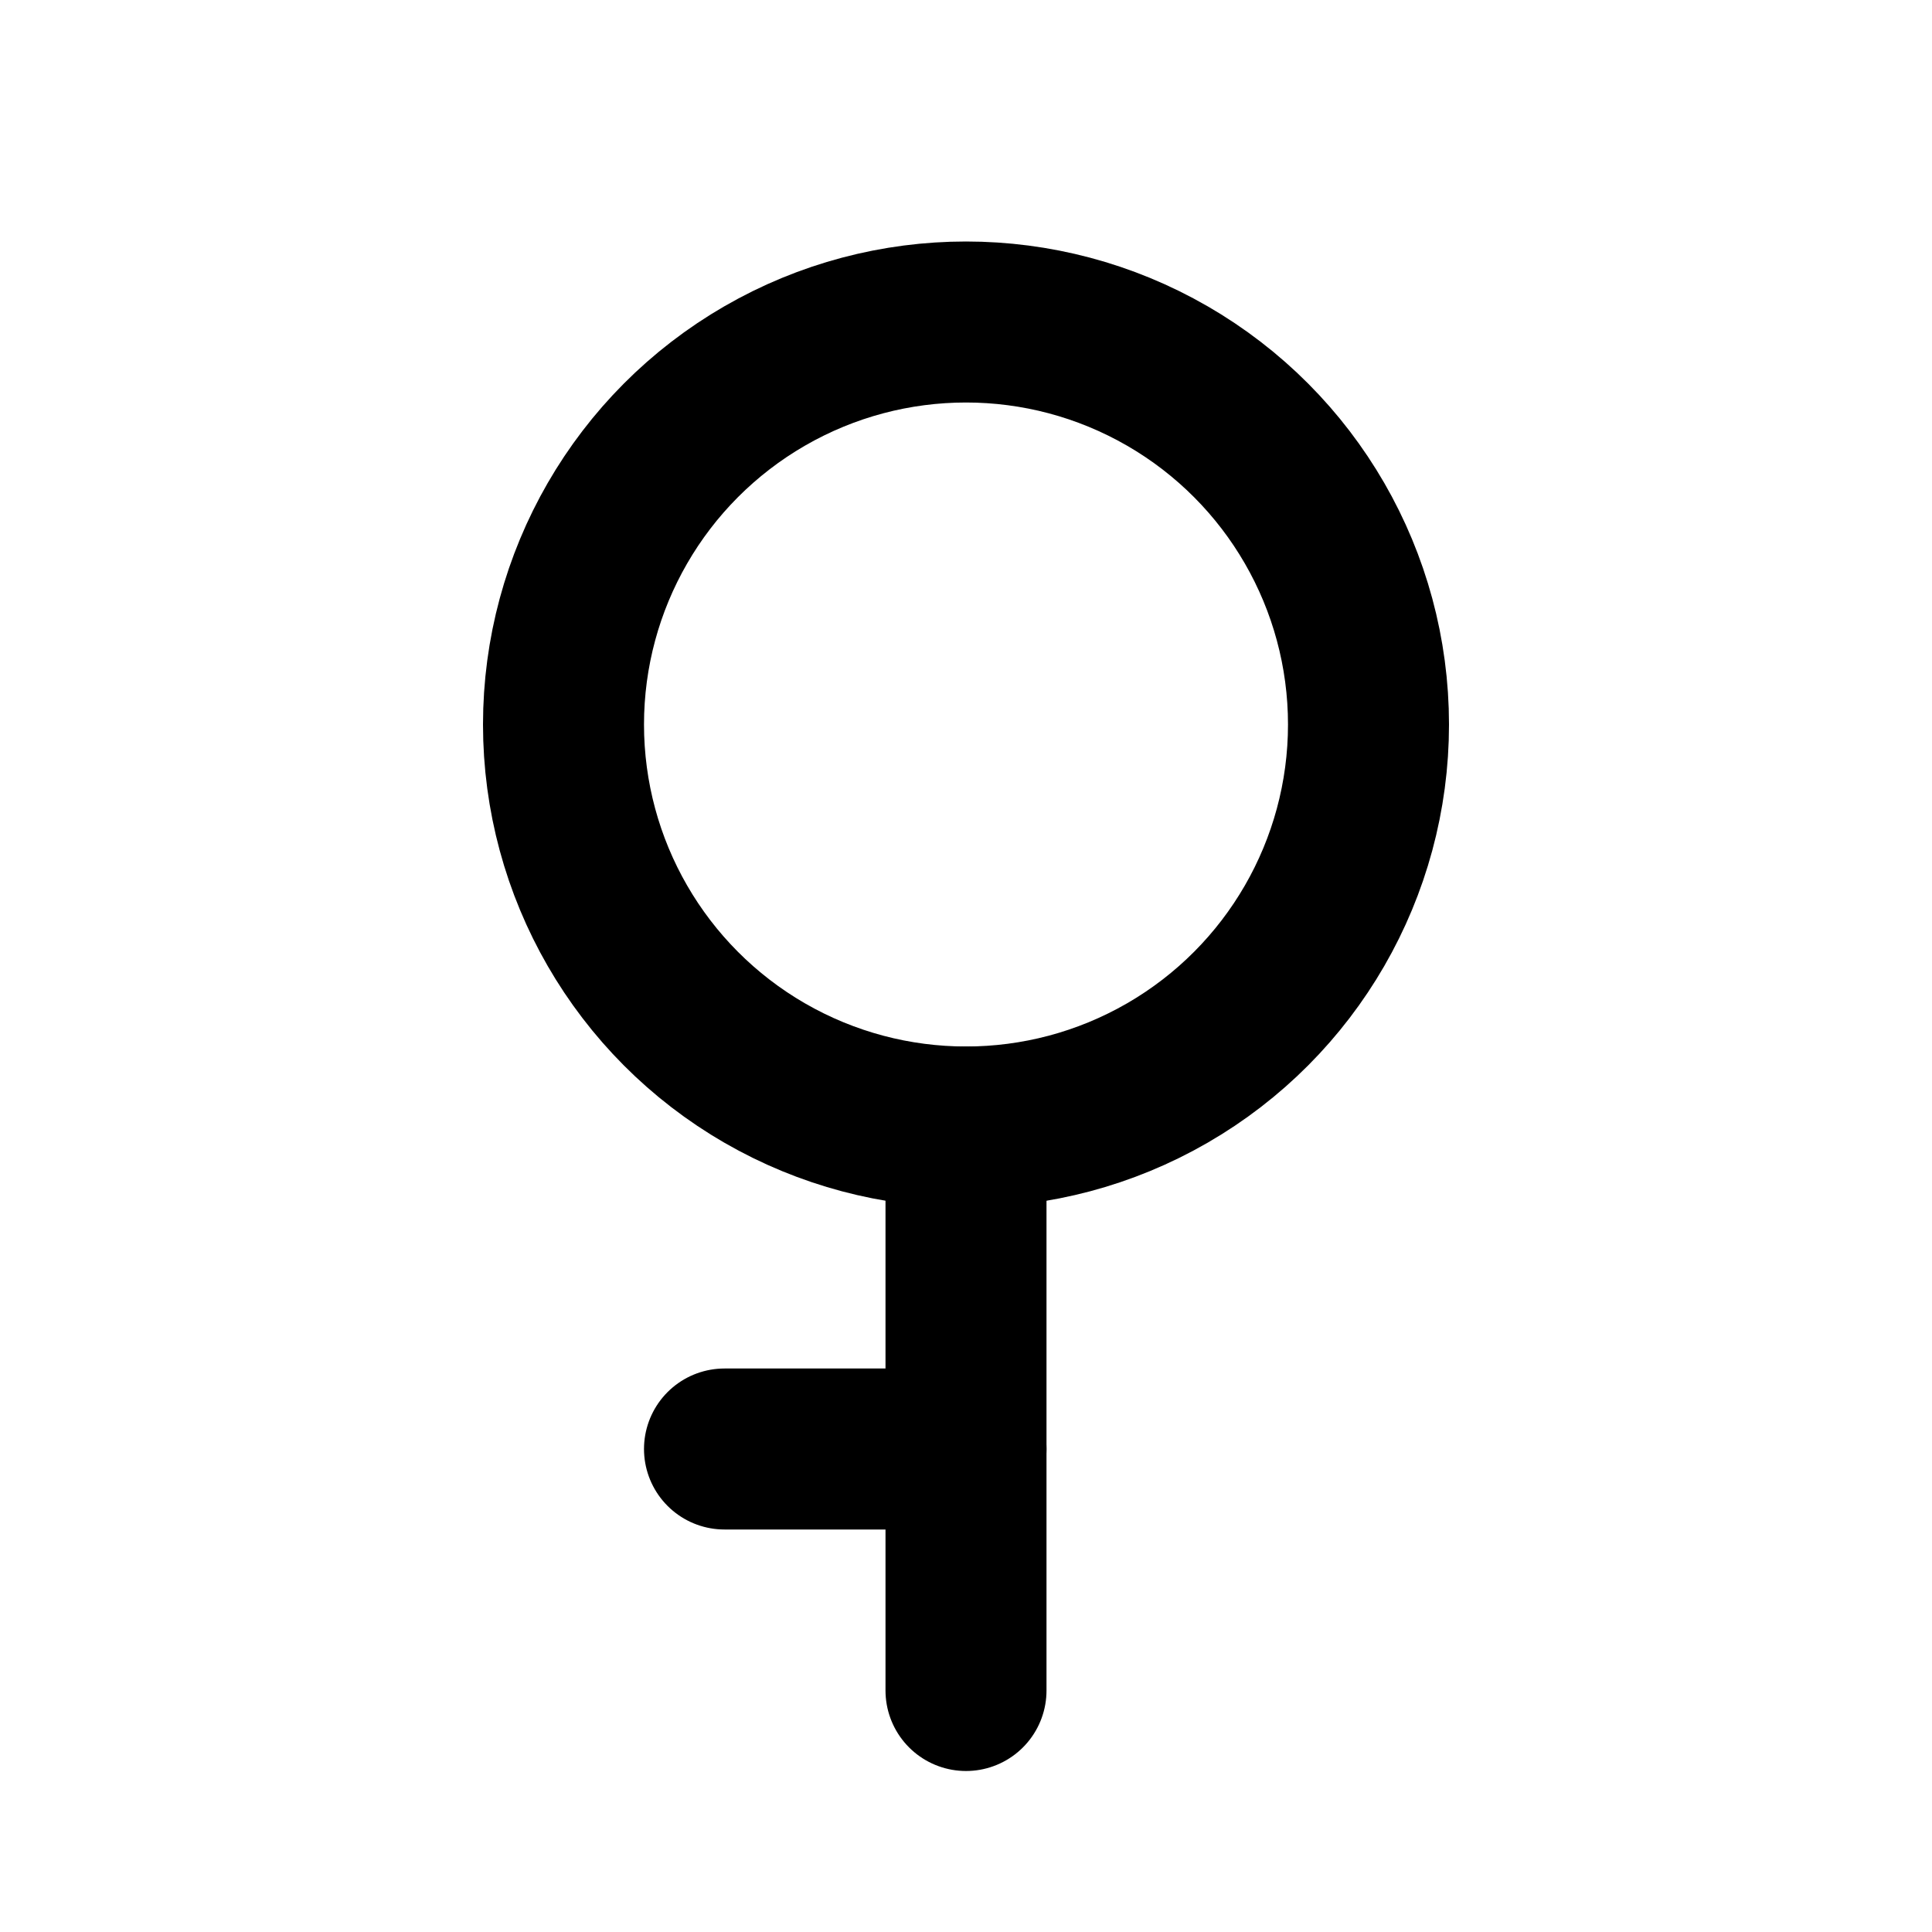
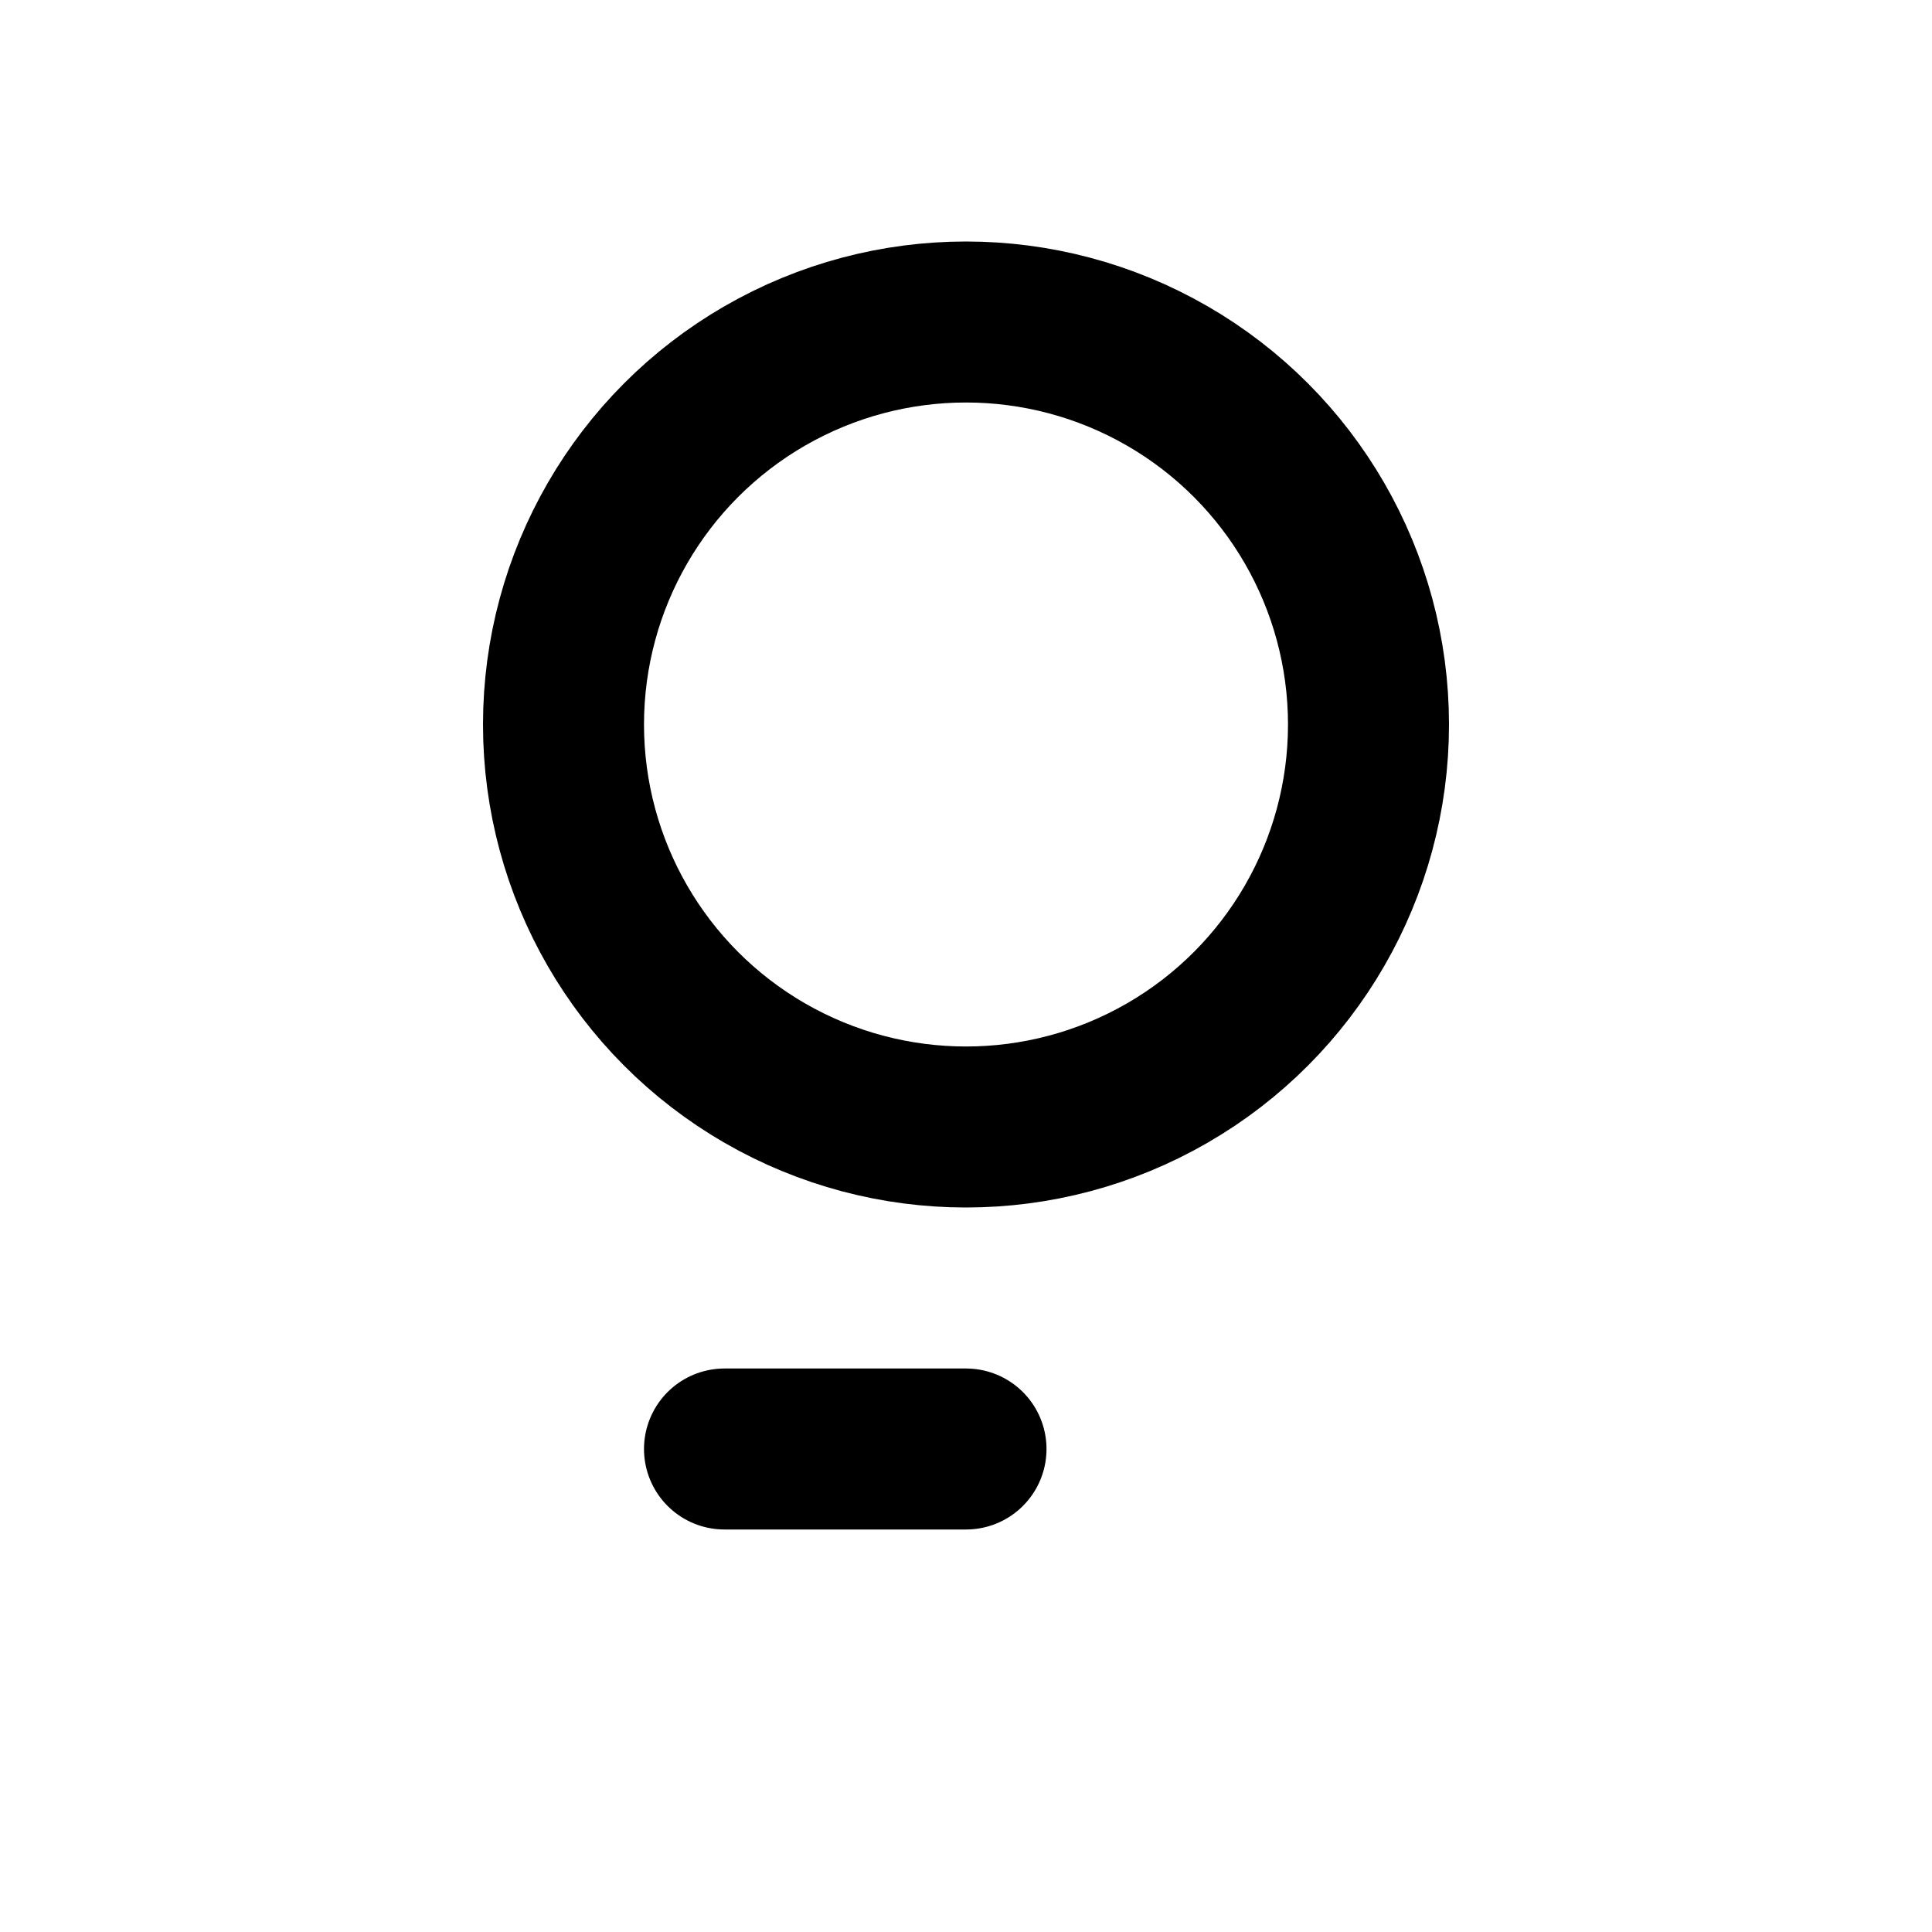
<svg xmlns="http://www.w3.org/2000/svg" class="icon icon-tabler icon-tabler-gender-demigirl" width="24" height="24" viewBox="0 0 24 24" stroke-width="2" stroke="currentColor" fill="none" stroke-linecap="round" stroke-linejoin="round">
  <desc>Download more icon variants from https://tabler-icons.io/i/gender-demigirl</desc>
-   <path stroke="none" d="M0 0h24v24H0z" fill="none" />
  <circle cx="12" cy="9" r="5" />
-   <path d="M12 14v7" />
  <path d="M9 18h3" />
</svg>